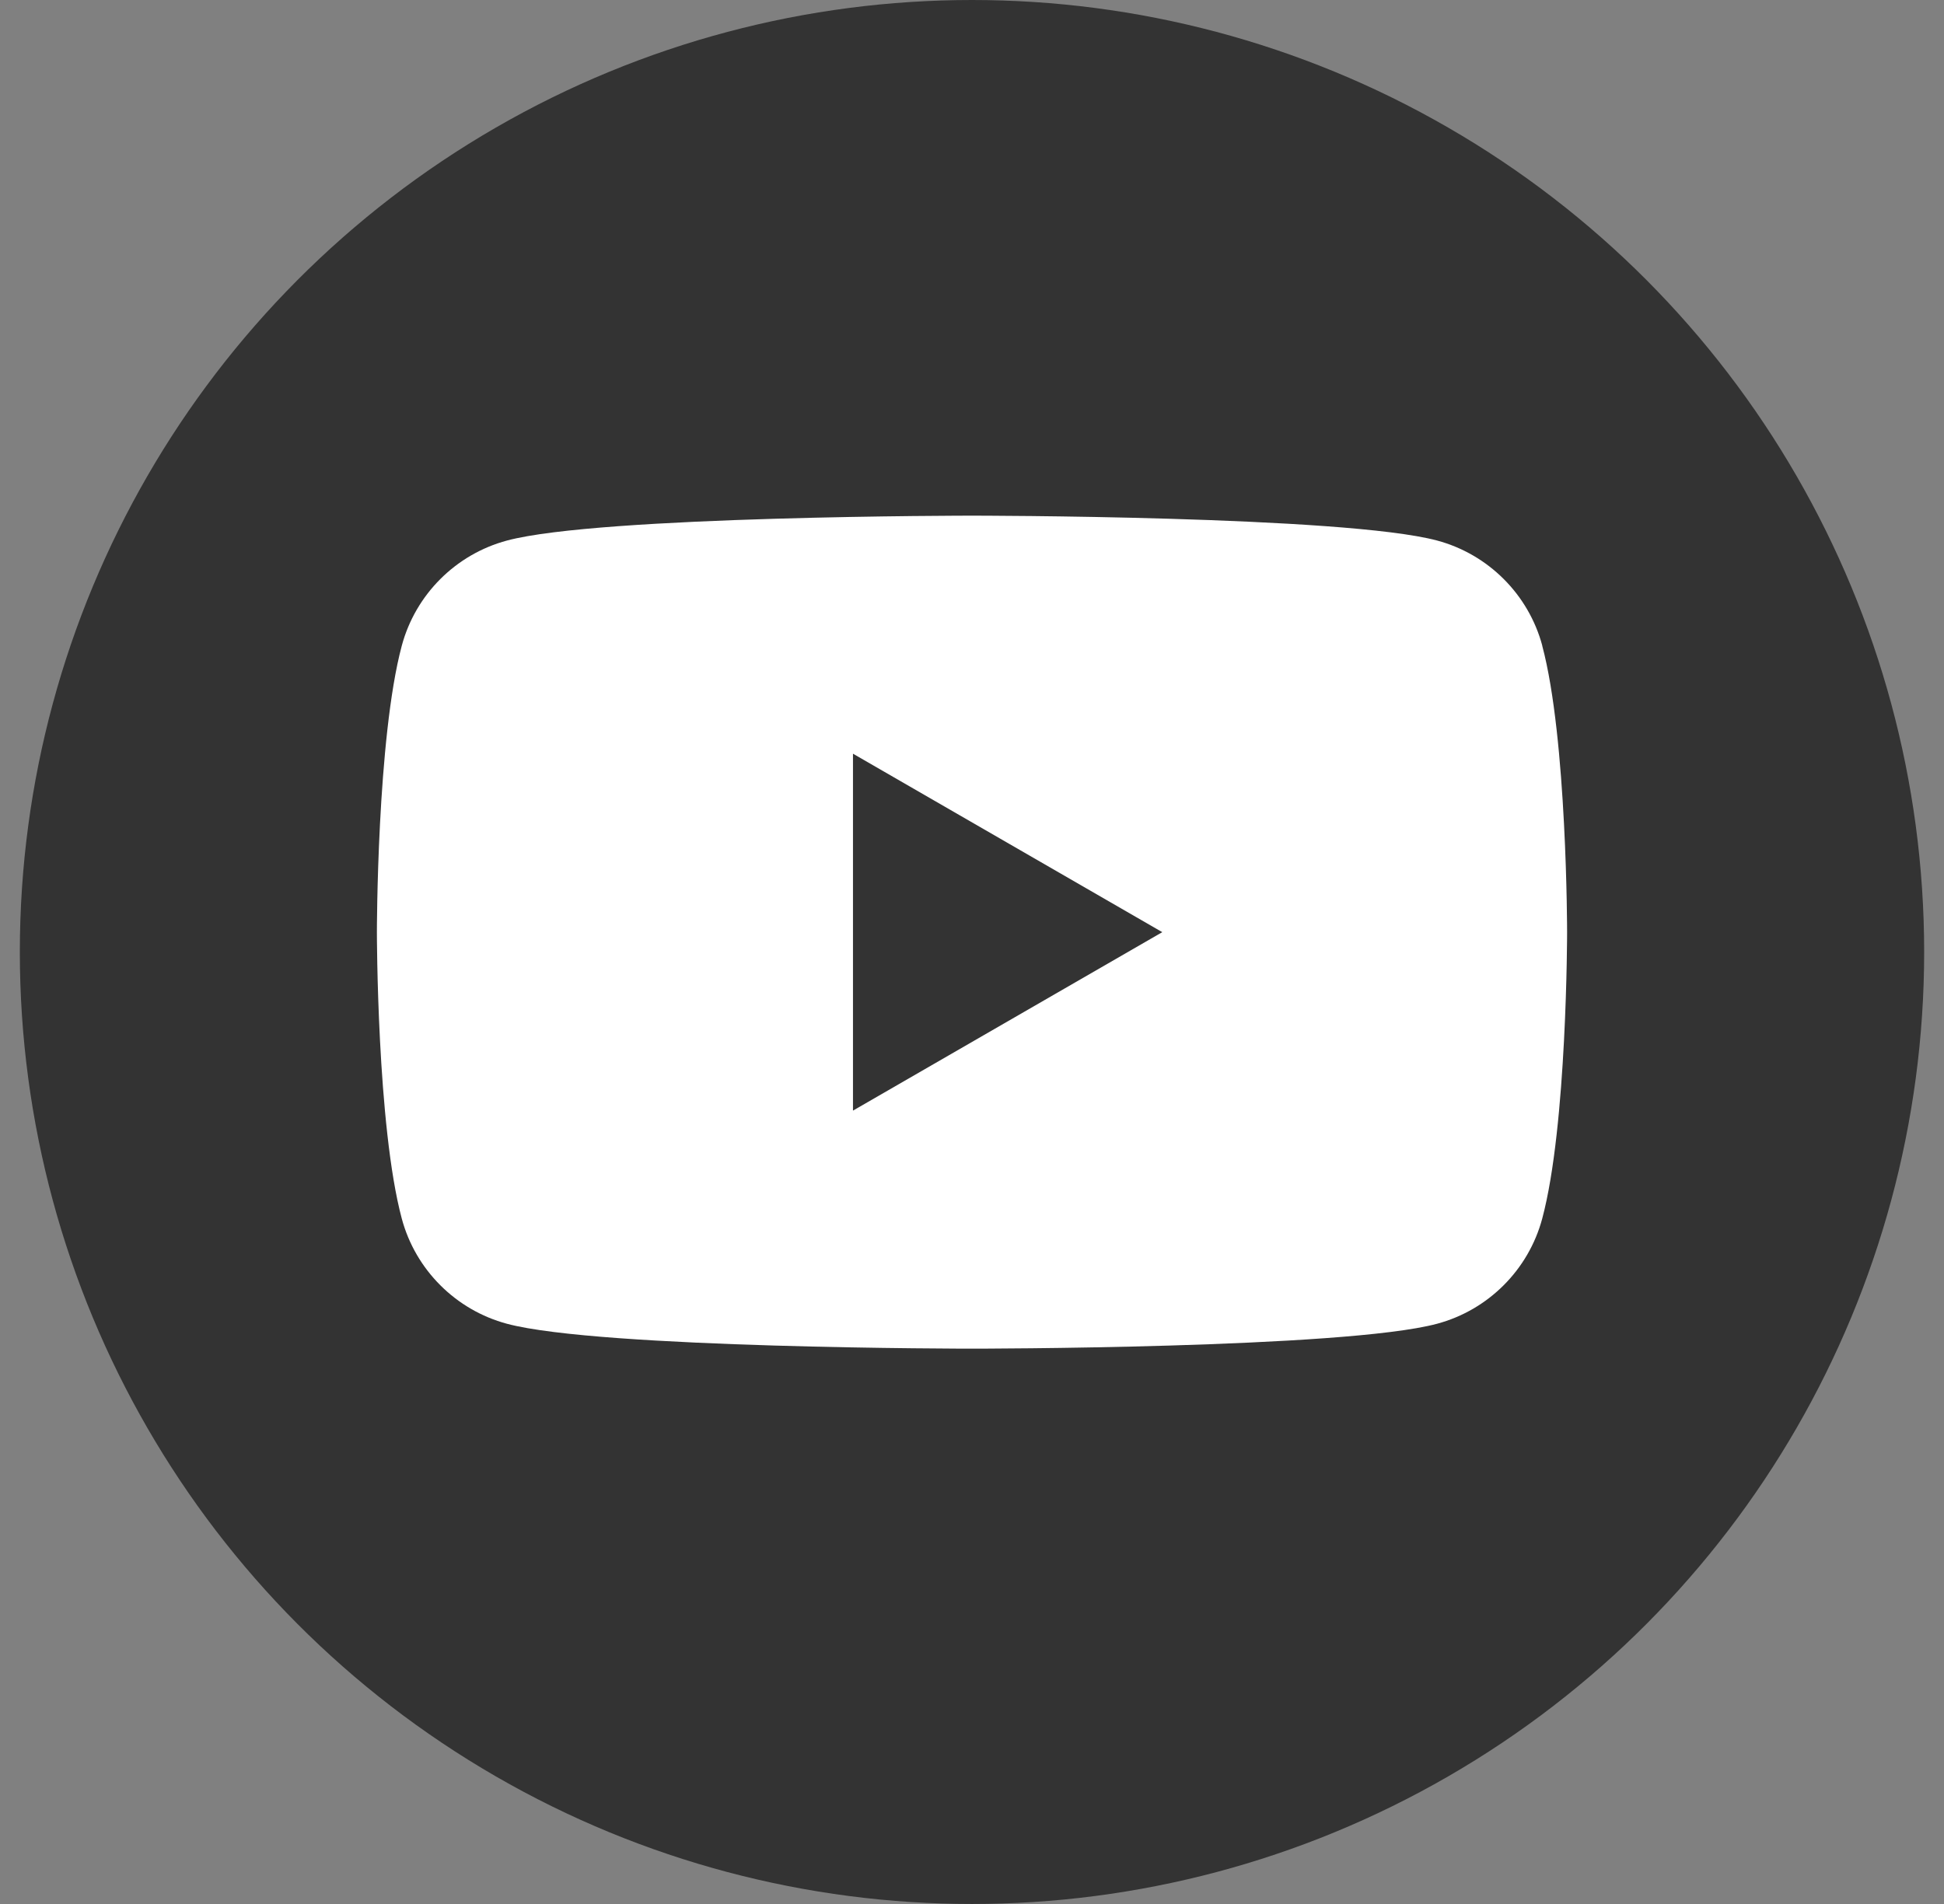
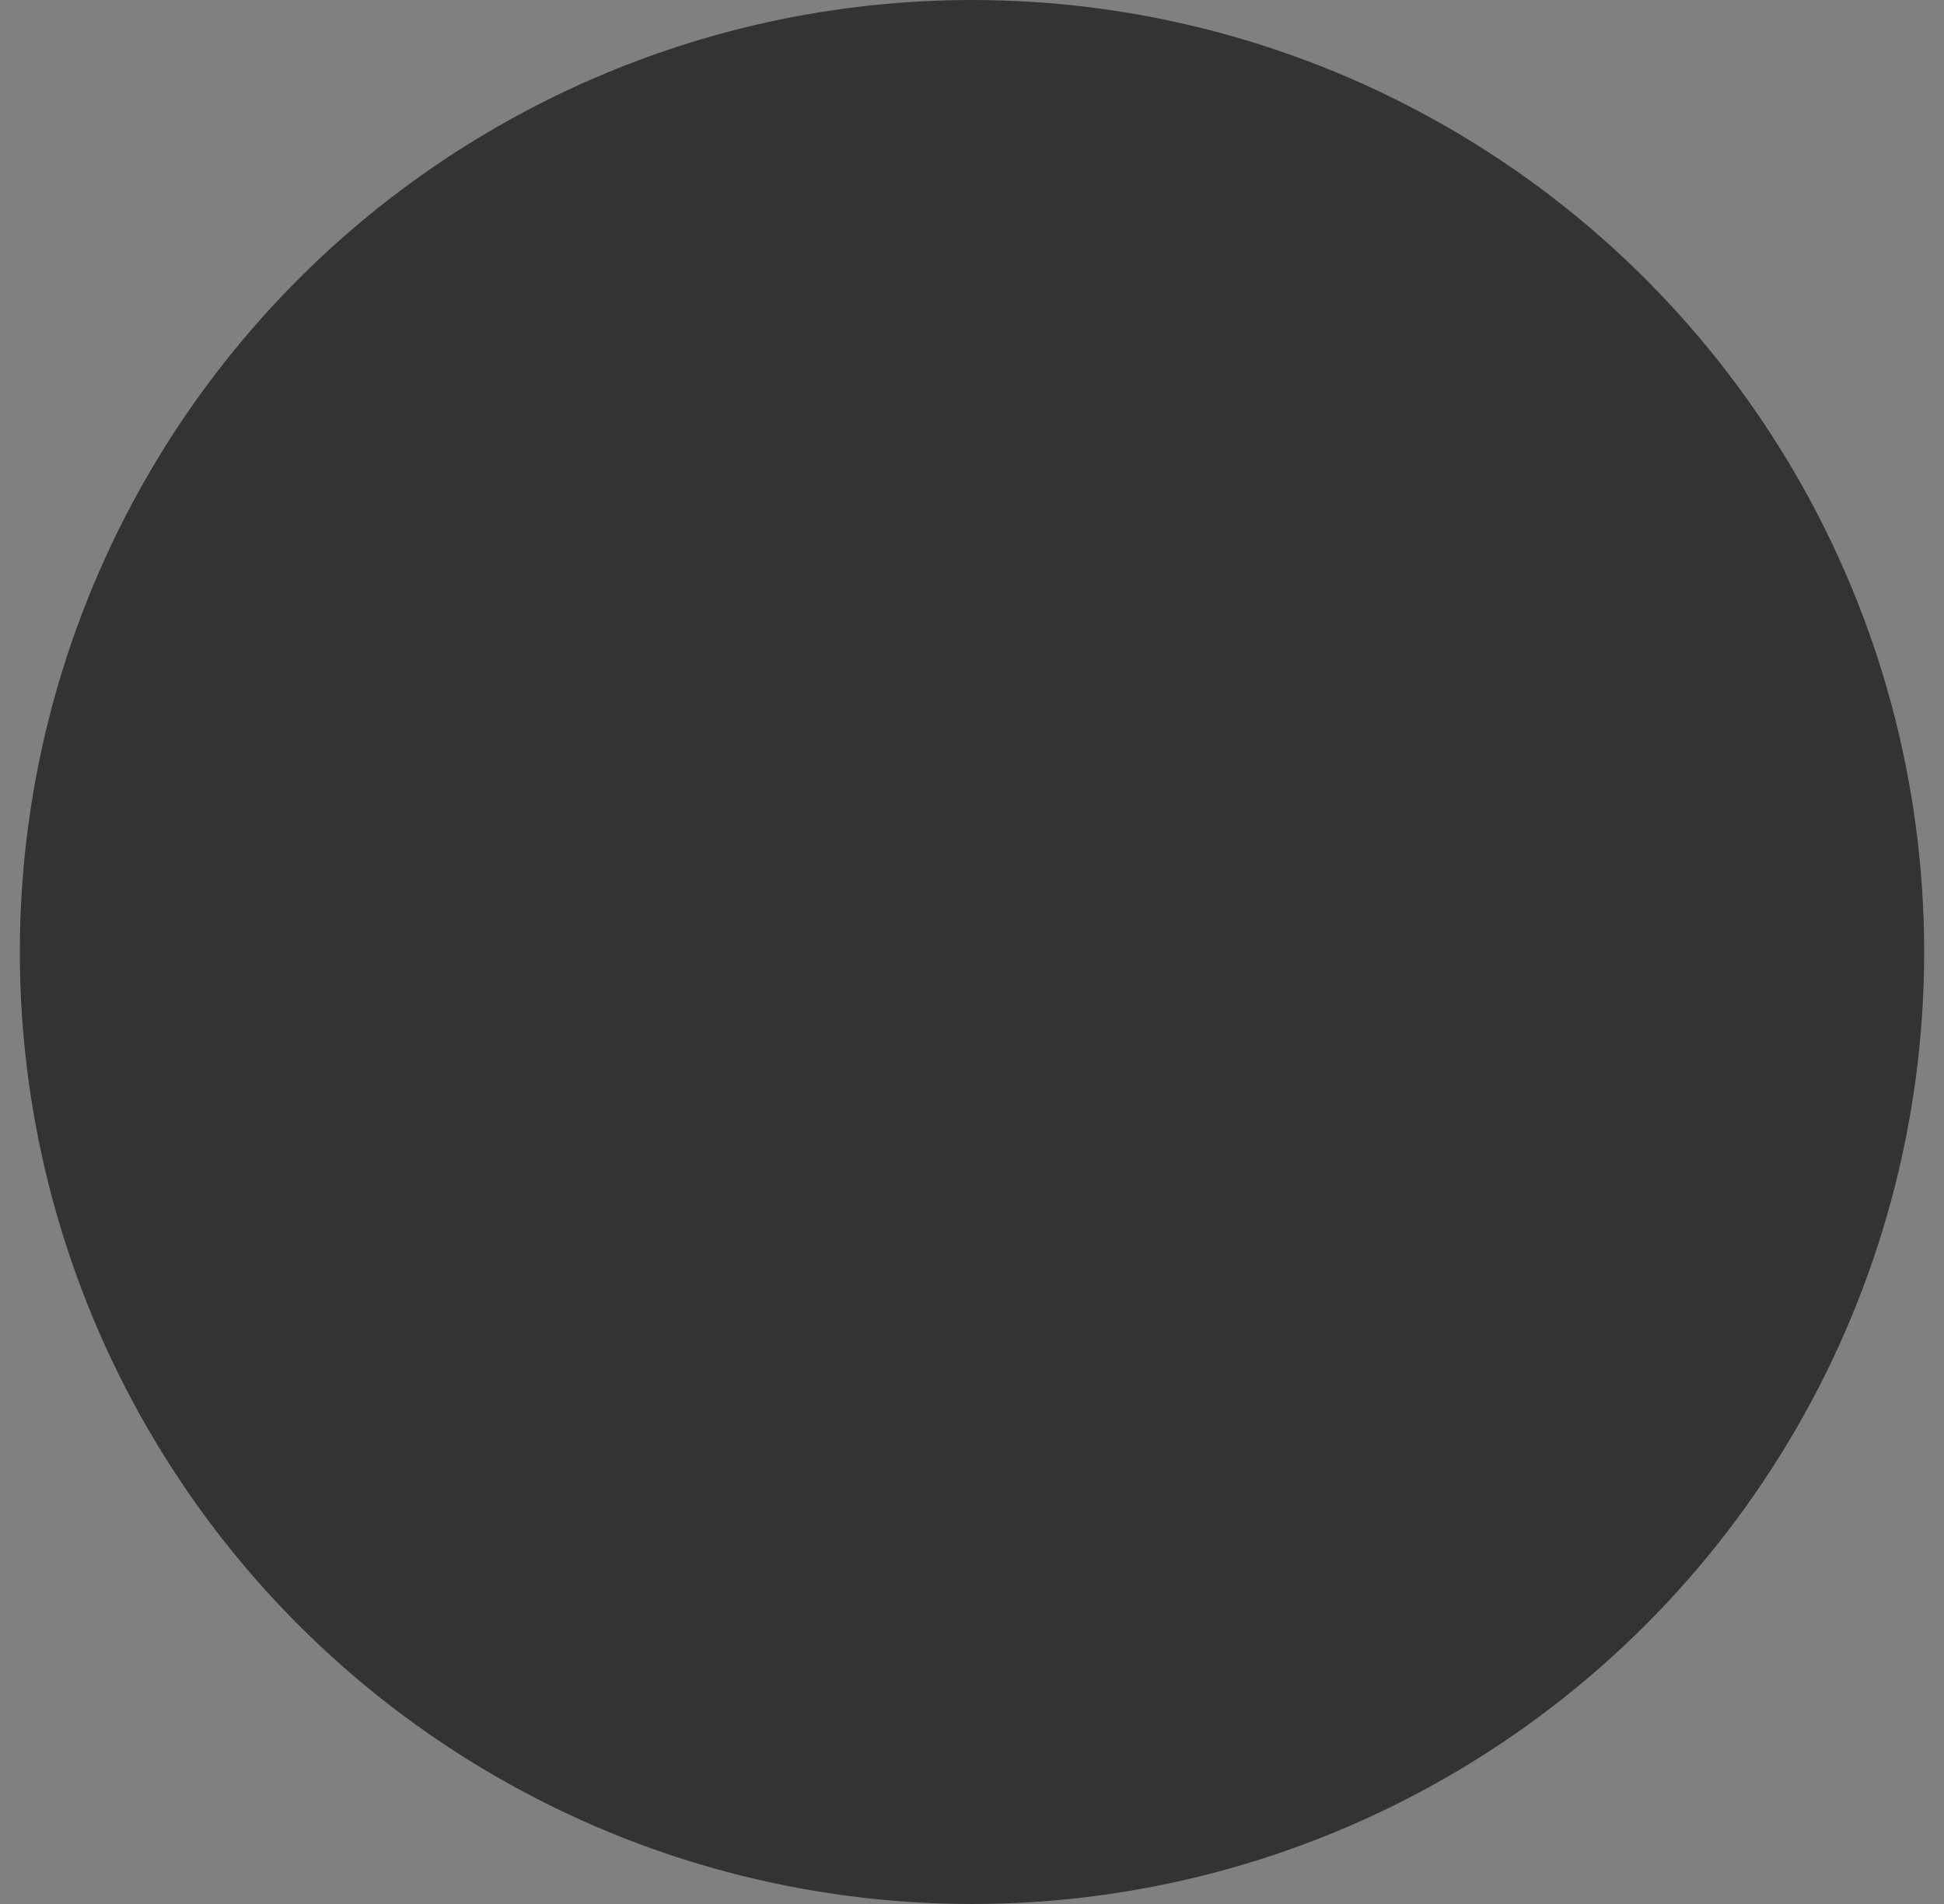
<svg xmlns="http://www.w3.org/2000/svg" width="49" height="48" viewBox="0 0 49 48" fill="none">
  <rect x="0" y="0" width="49" height="48" fill="#808080" stroke="none" />
  <circle cx="24.5" cy="24" r="24" fill="#333333" />
  <g clip-path="url(#clip0_8_5439)">
    <path d="M38.875 16.279C38.529 14.988 37.514 13.973 36.223 13.627C33.882 13 24.5 13 24.5 13C24.5 13 15.118 13 12.78 13.627C11.488 13.973 10.473 14.988 10.127 16.279C9.5 18.618 9.5 23.5 9.5 23.5C9.5 23.5 9.5 28.382 10.127 30.721C10.473 32.012 11.488 33.027 12.78 33.373C15.118 34 24.5 34 24.5 34C24.5 34 33.882 34 36.22 33.373C37.512 33.027 38.527 32.012 38.873 30.721C39.5 28.382 39.5 23.5 39.5 23.5C39.5 23.5 39.5 18.618 38.873 16.279H38.875Z" fill="white" />
-     <path d="M21.5 27.999V19.001L29.296 23.5L21.5 27.999Z" fill="#333333" />
  </g>
  <defs>
    <clipPath id="clip0_8_5439">
-       <rect width="30" height="21" fill="white" transform="translate(9.5 13)" />
-     </clipPath>
+       </clipPath>
  </defs>
</svg>